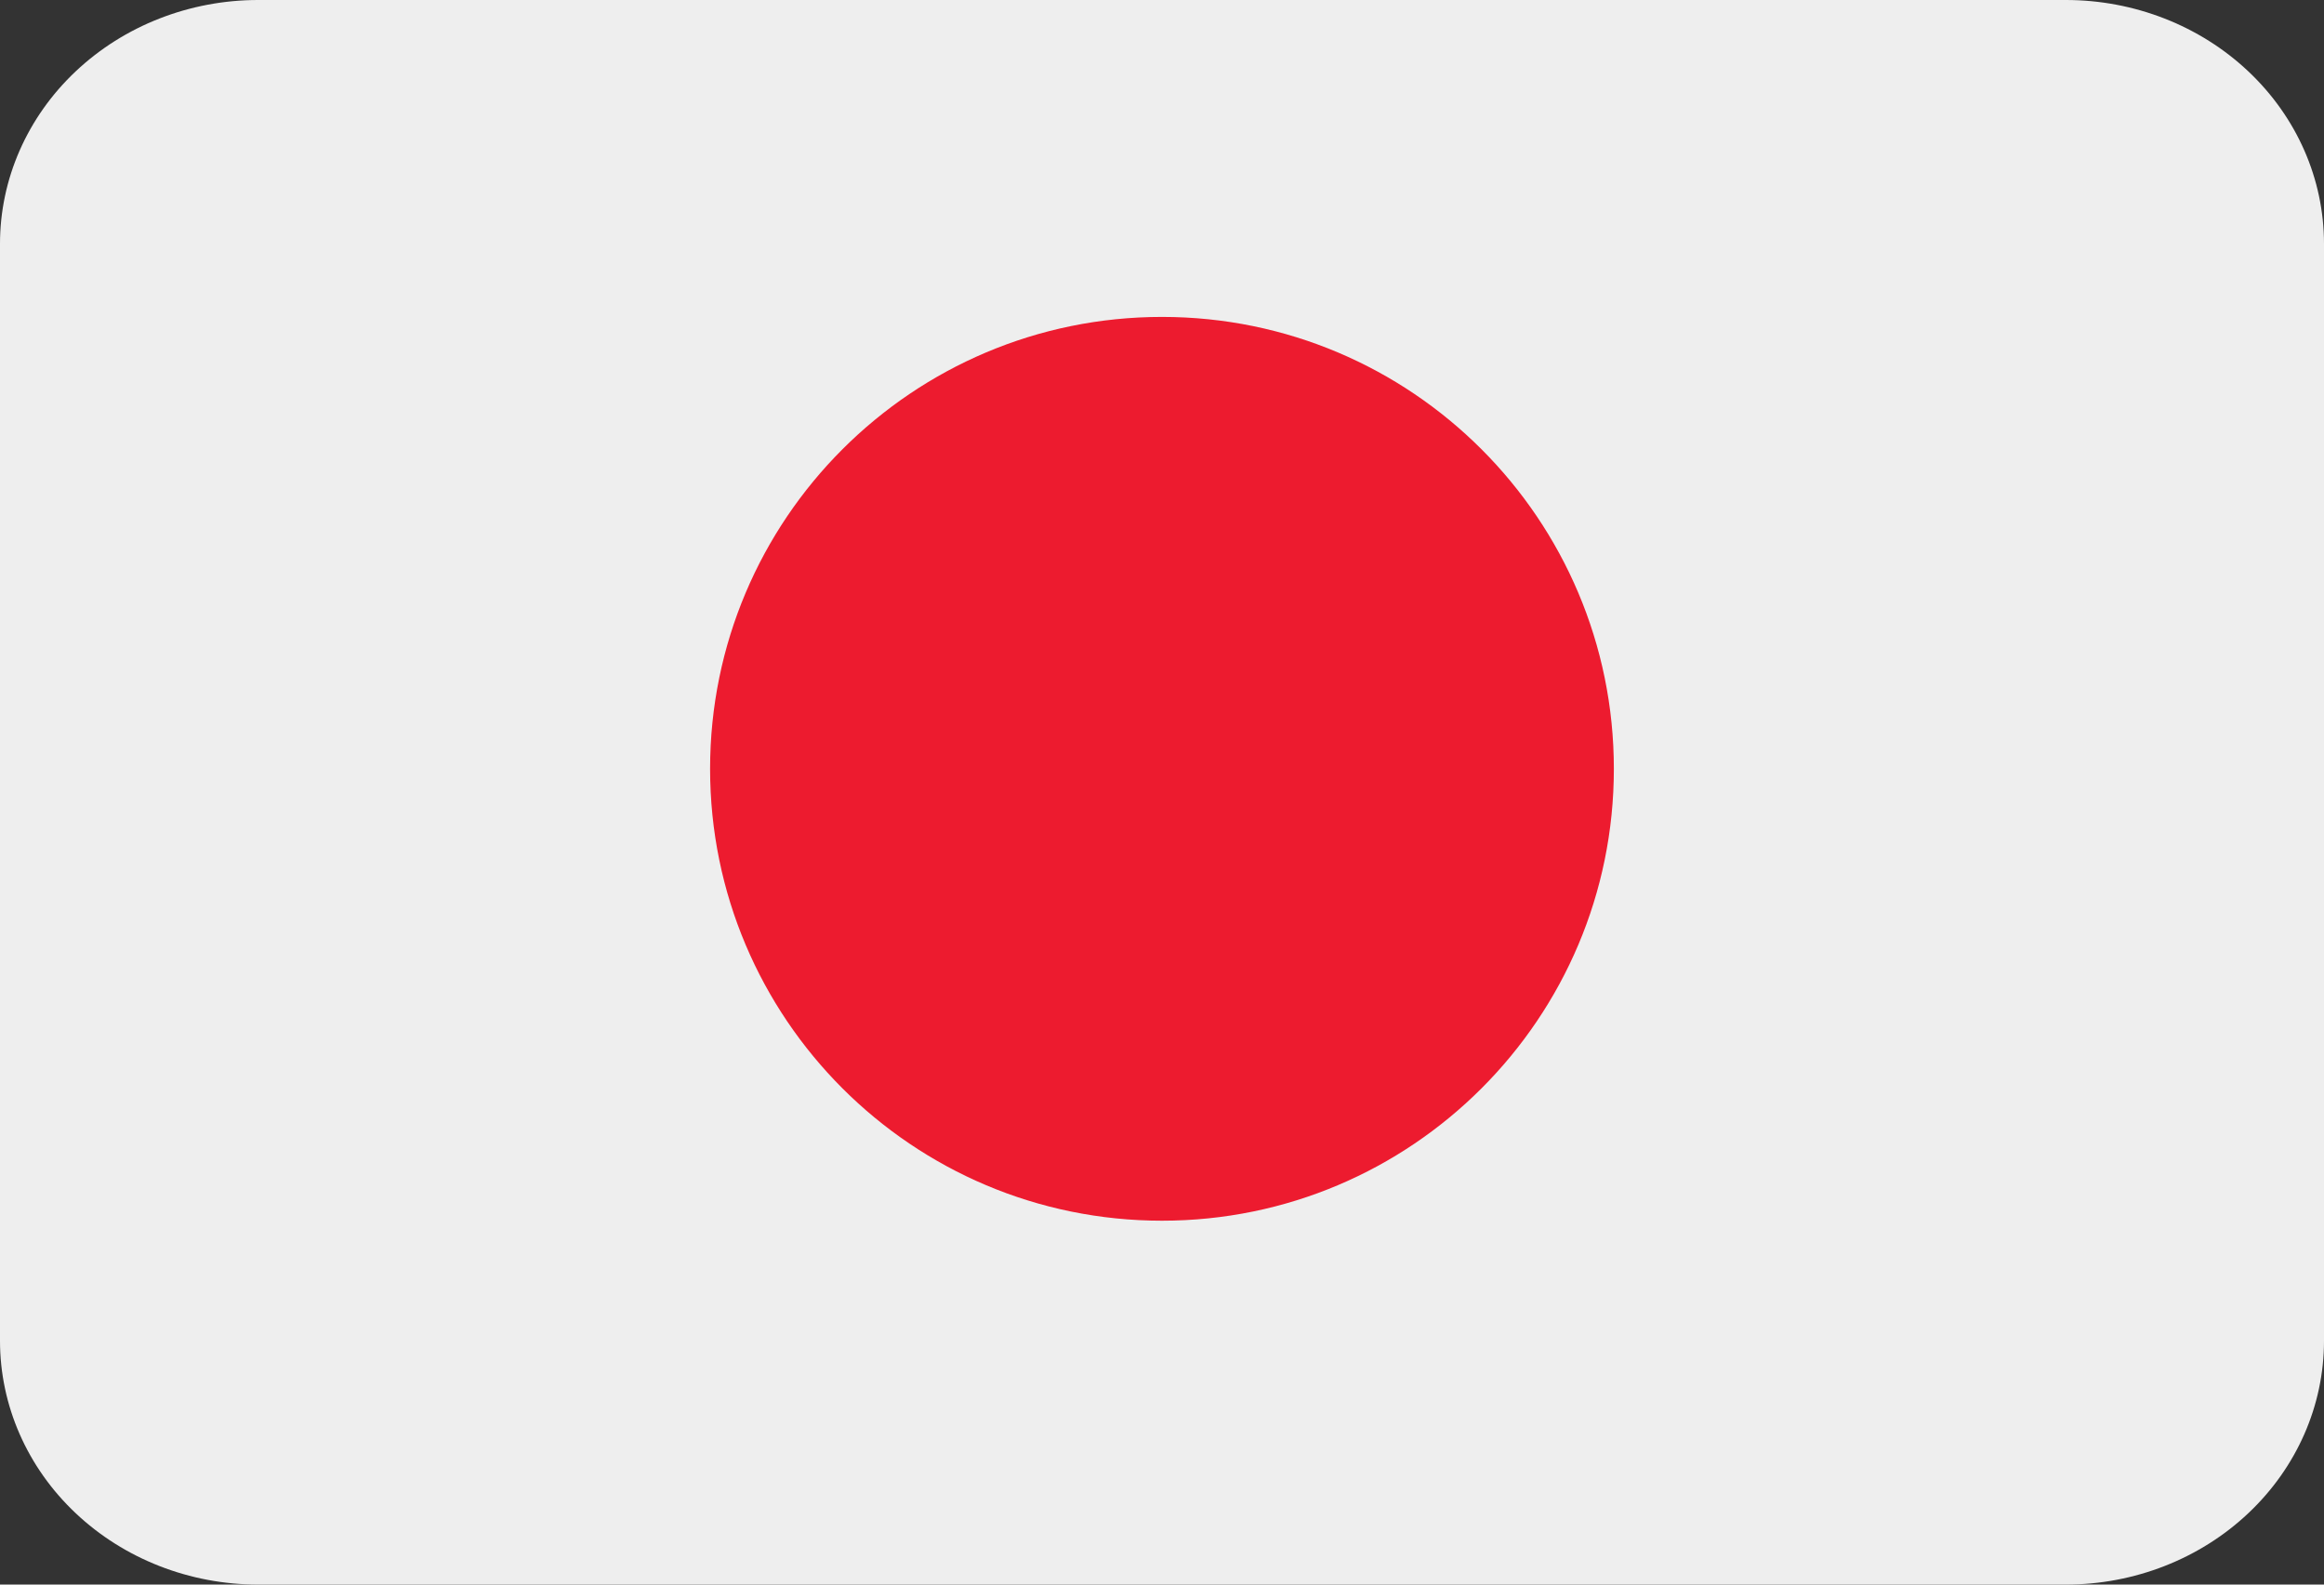
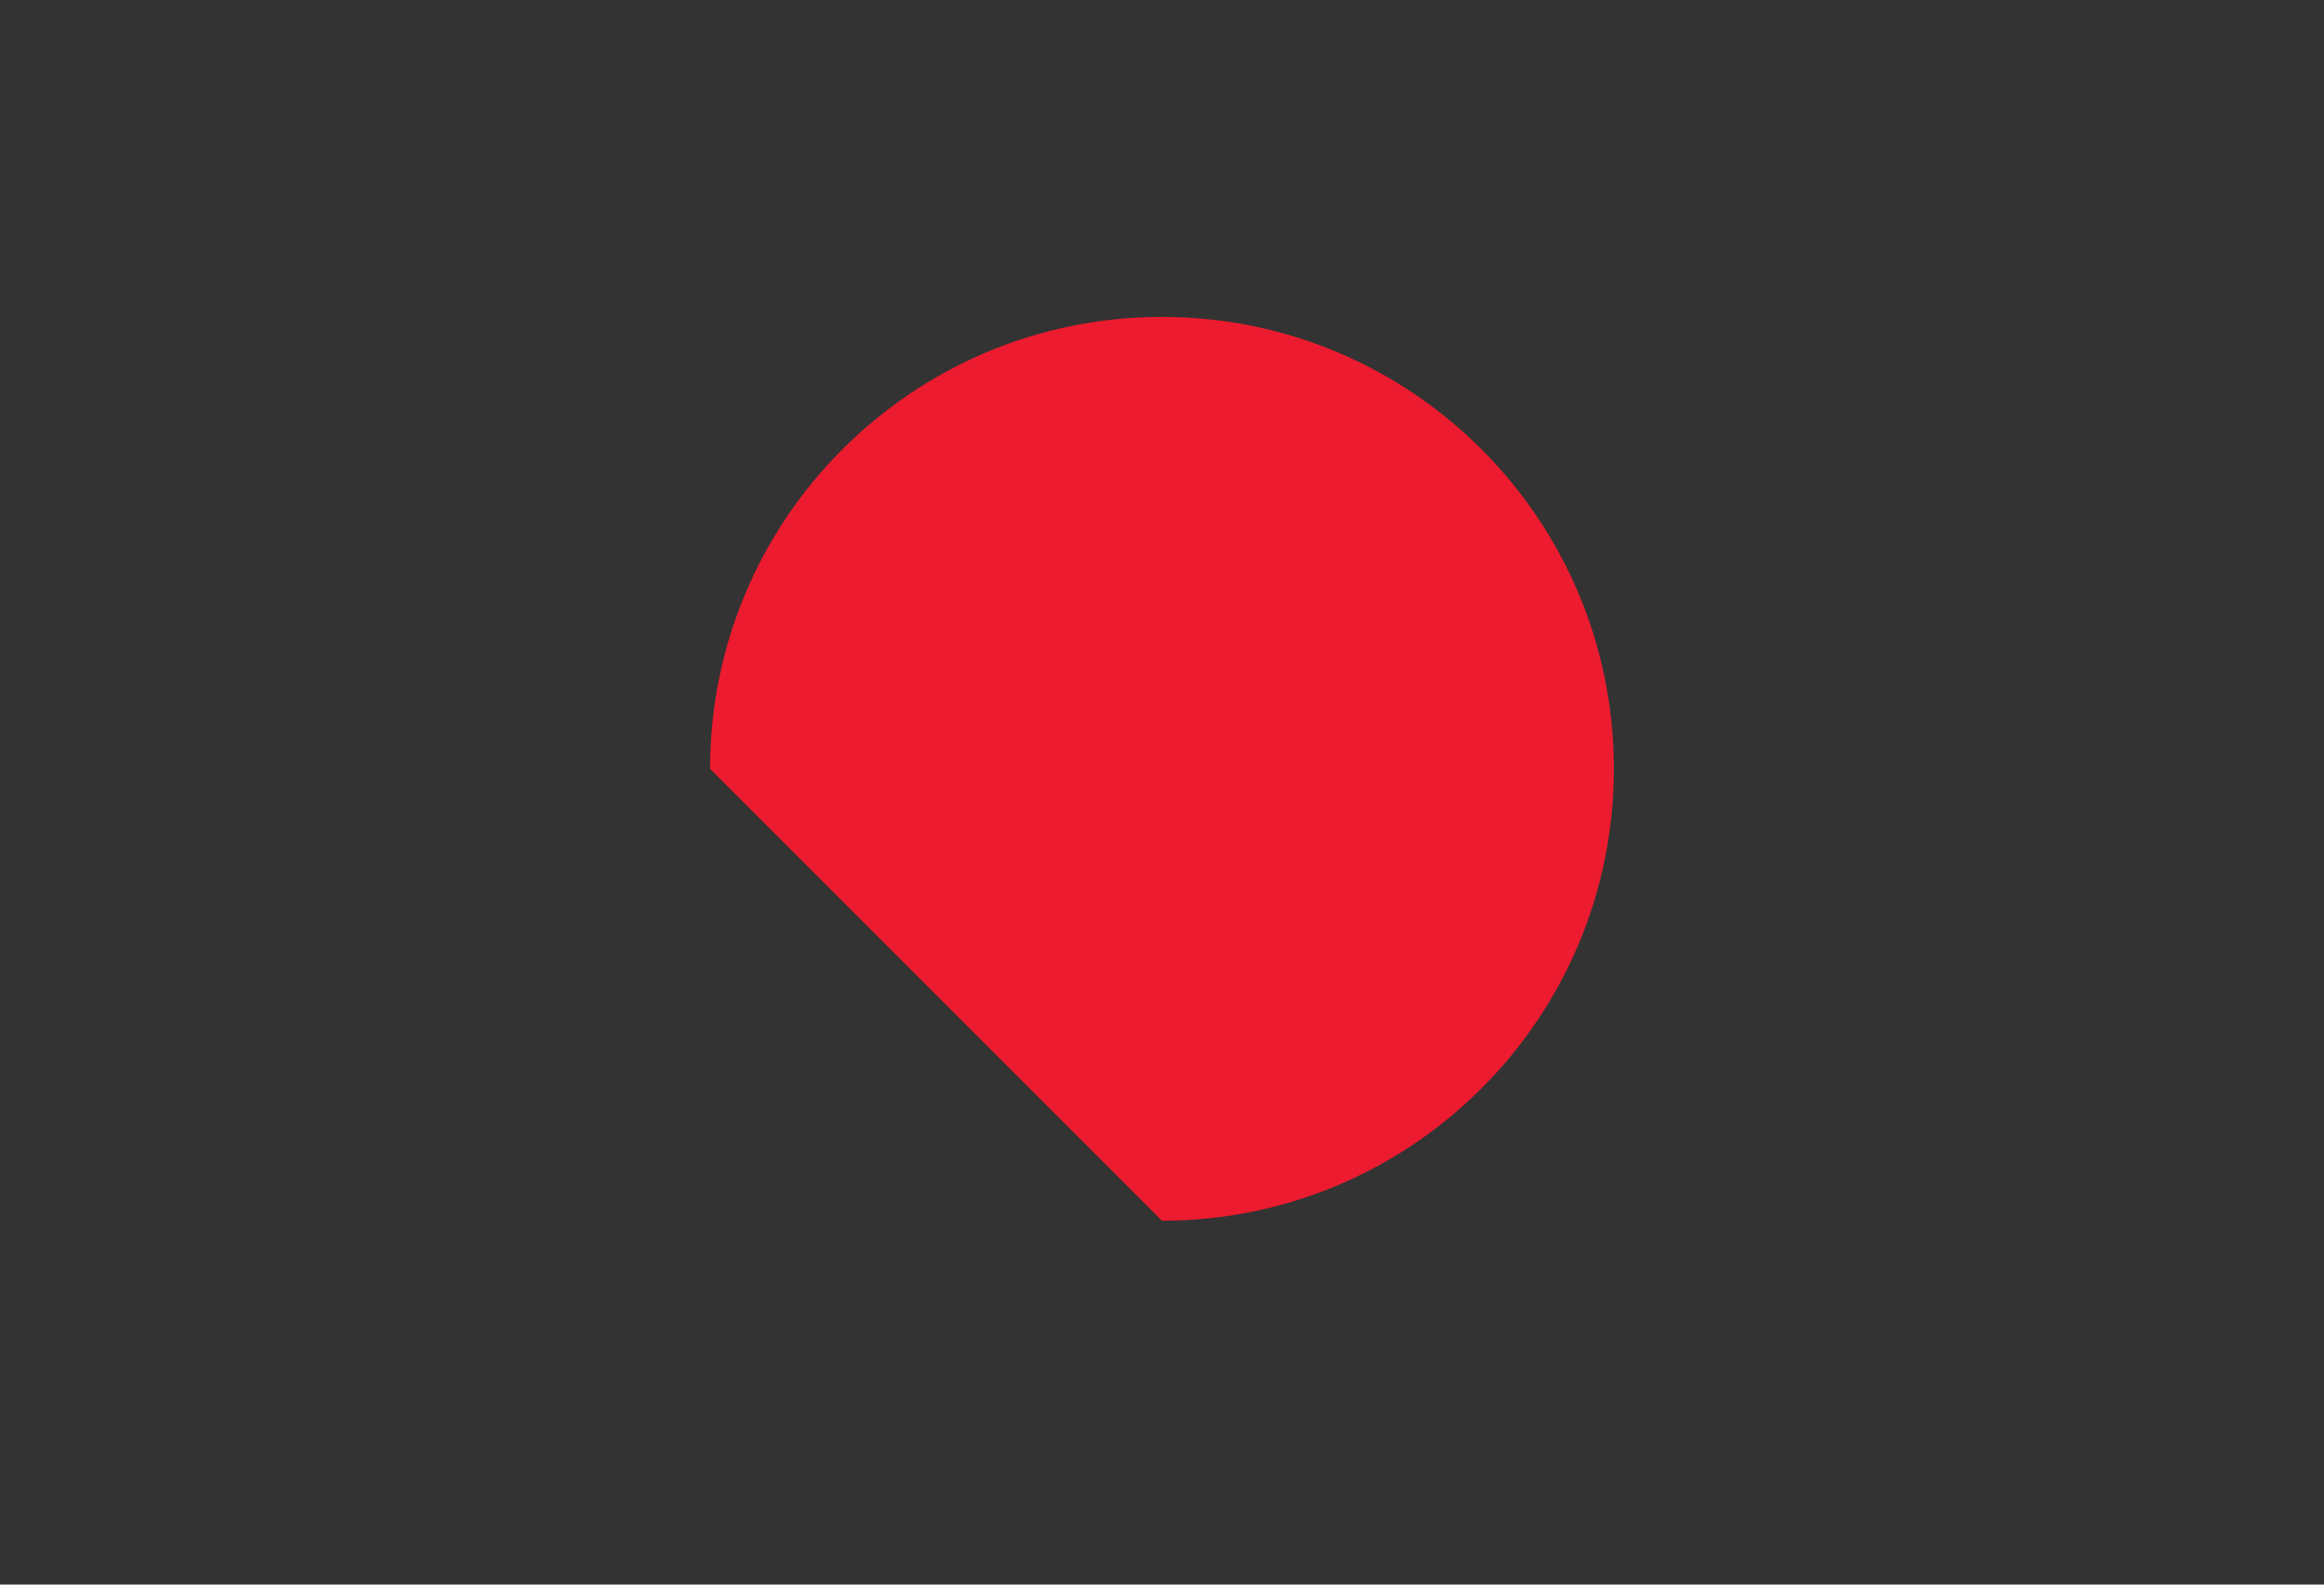
<svg xmlns="http://www.w3.org/2000/svg" width="44" height="30" viewBox="0 0 44 30" fill="none">
  <rect x="0" y="0" width="44" height="30" fill="#333333" stroke="none" />
-   <path d="M44 25.385C44 26.609 43.485 27.783 42.568 28.648C41.651 29.514 40.408 30 39.111 30H4.889C3.592 30 2.349 29.514 1.432 28.648C0.515 27.783 0 26.609 0 25.385V4.615C0 3.391 0.515 2.217 1.432 1.352C2.349 0.486 3.592 0 4.889 0H39.111C40.408 0 41.651 0.486 42.568 1.352C43.485 2.217 44 3.391 44 4.615V25.385Z" fill="#EEEEEE" />
-   <path d="M22 23.111C26.725 23.111 30.555 19.281 30.555 14.556C30.555 9.83 26.725 6 22 6C17.275 6 13.444 9.83 13.444 14.556C13.444 19.281 17.275 23.111 22 23.111Z" fill="#ED1B2F" />
+   <path d="M22 23.111C26.725 23.111 30.555 19.281 30.555 14.556C30.555 9.83 26.725 6 22 6C17.275 6 13.444 9.83 13.444 14.556Z" fill="#ED1B2F" />
</svg>